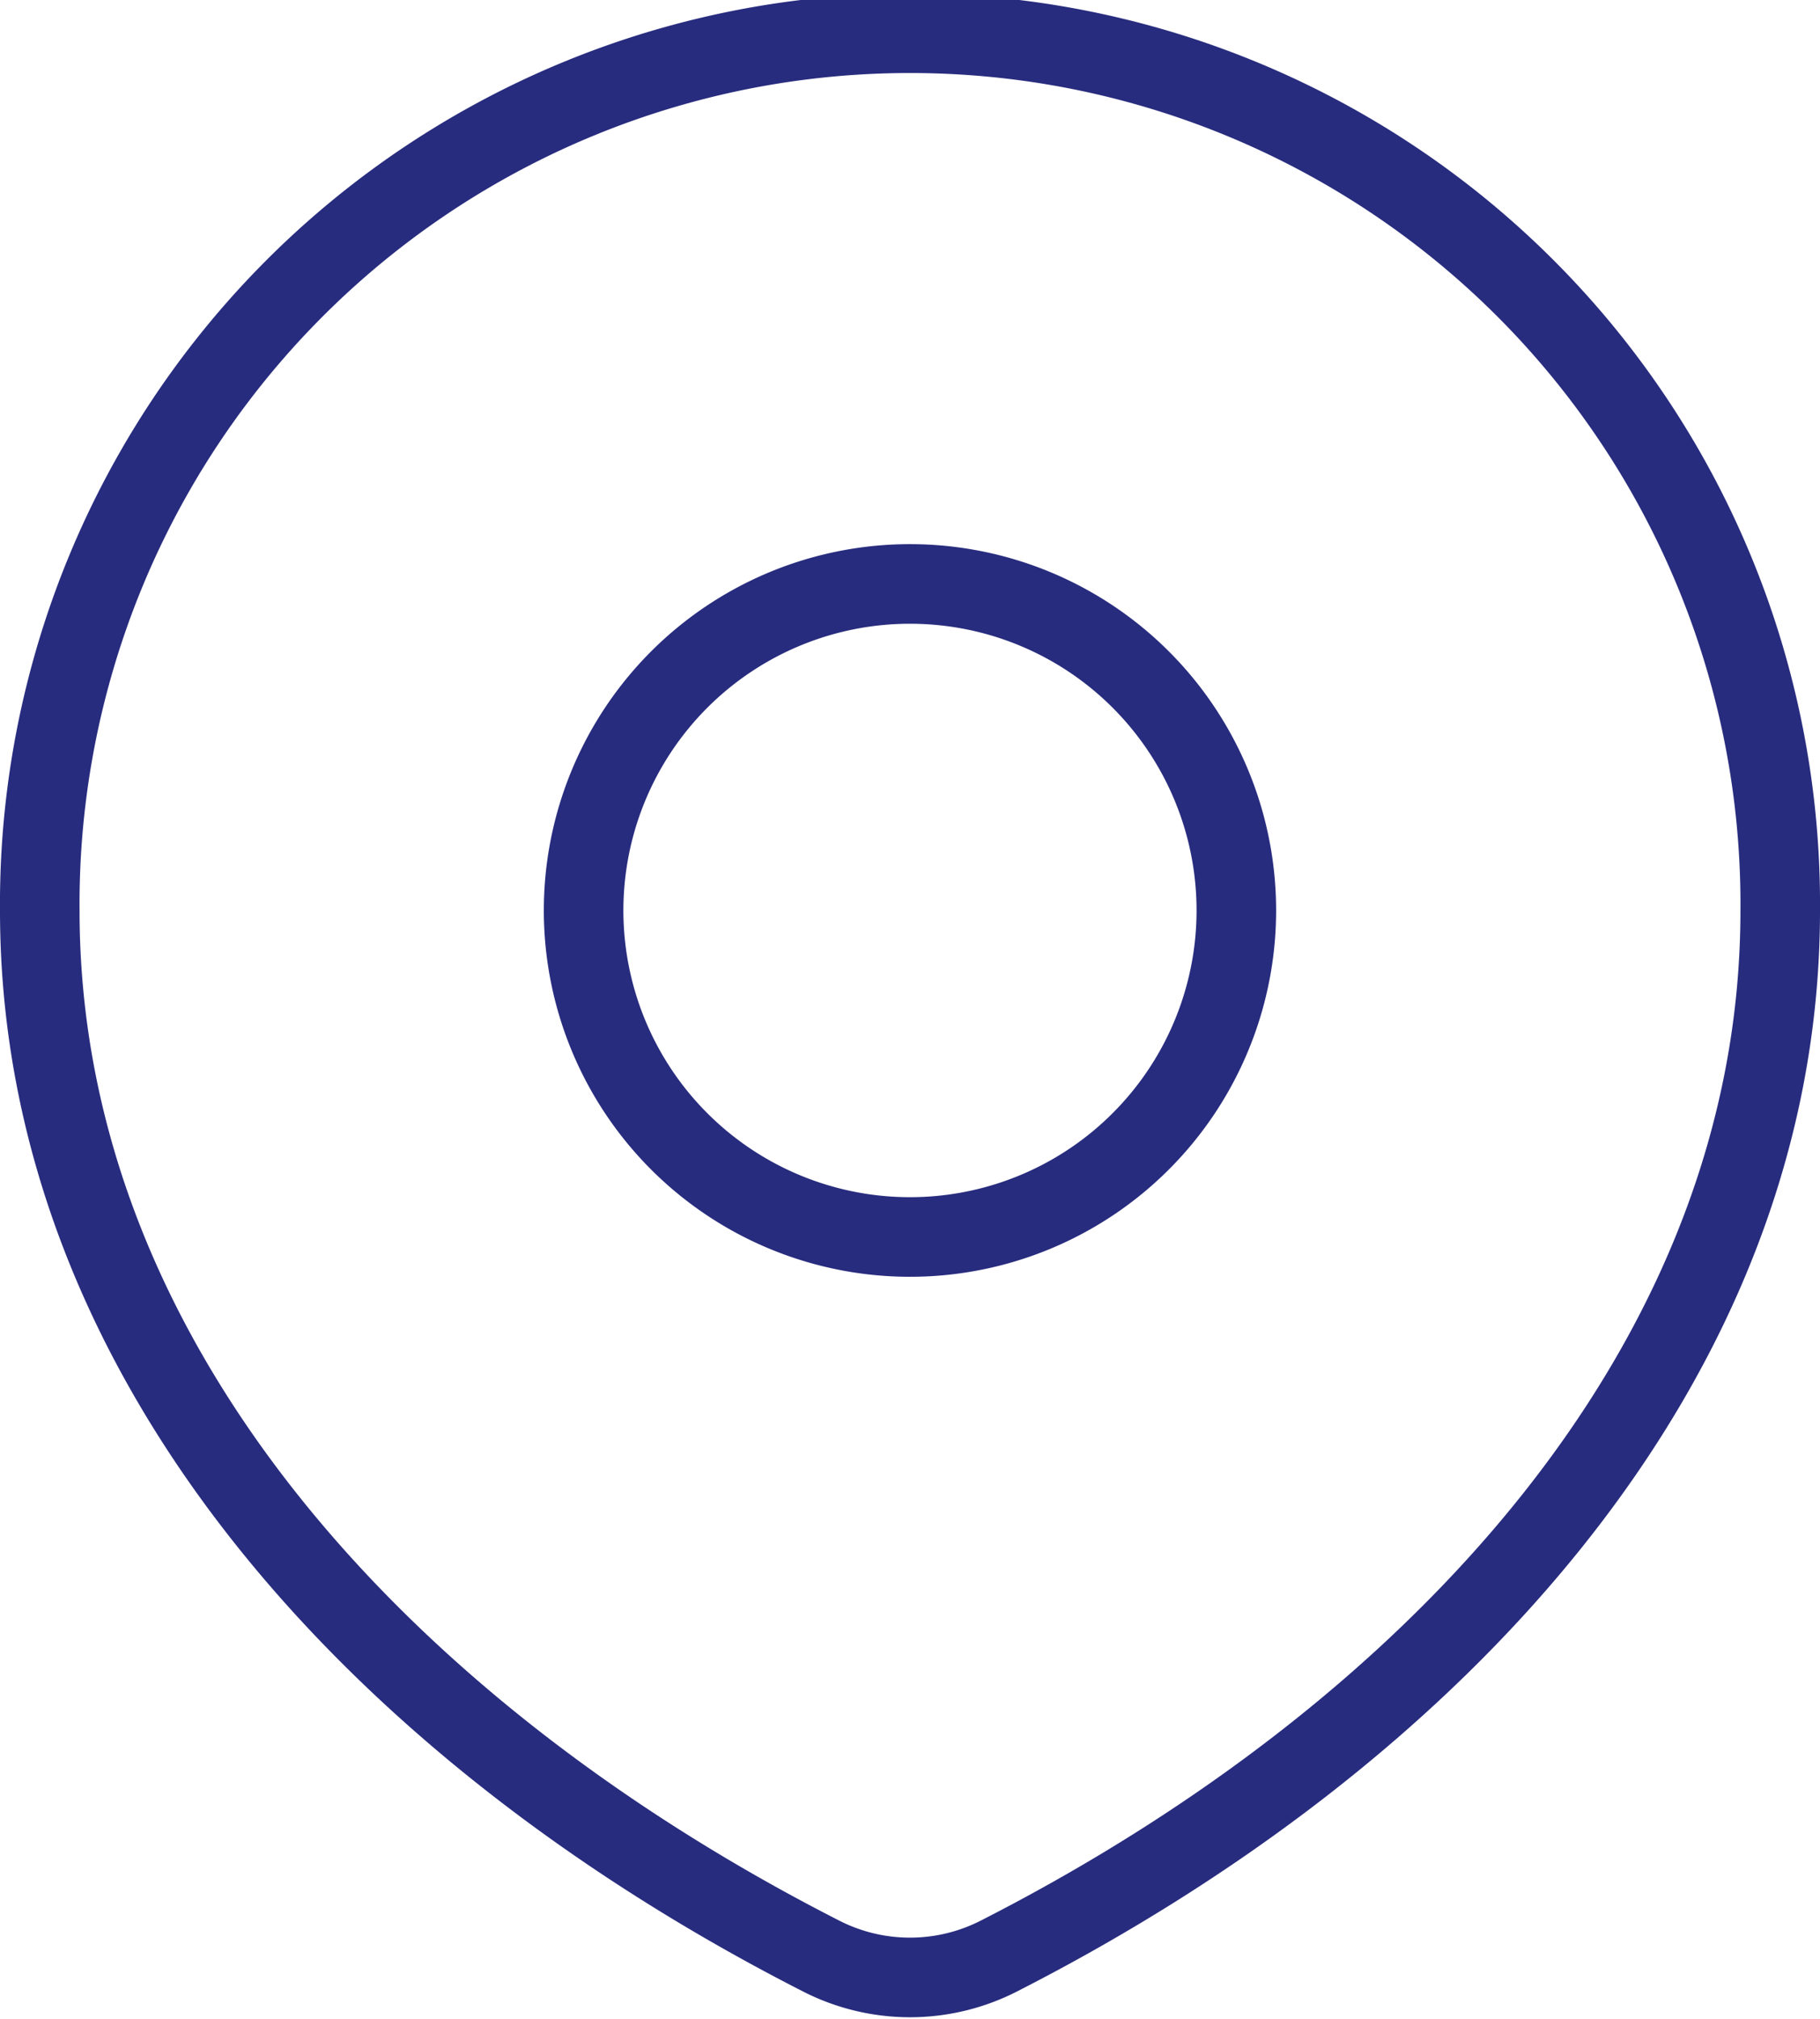
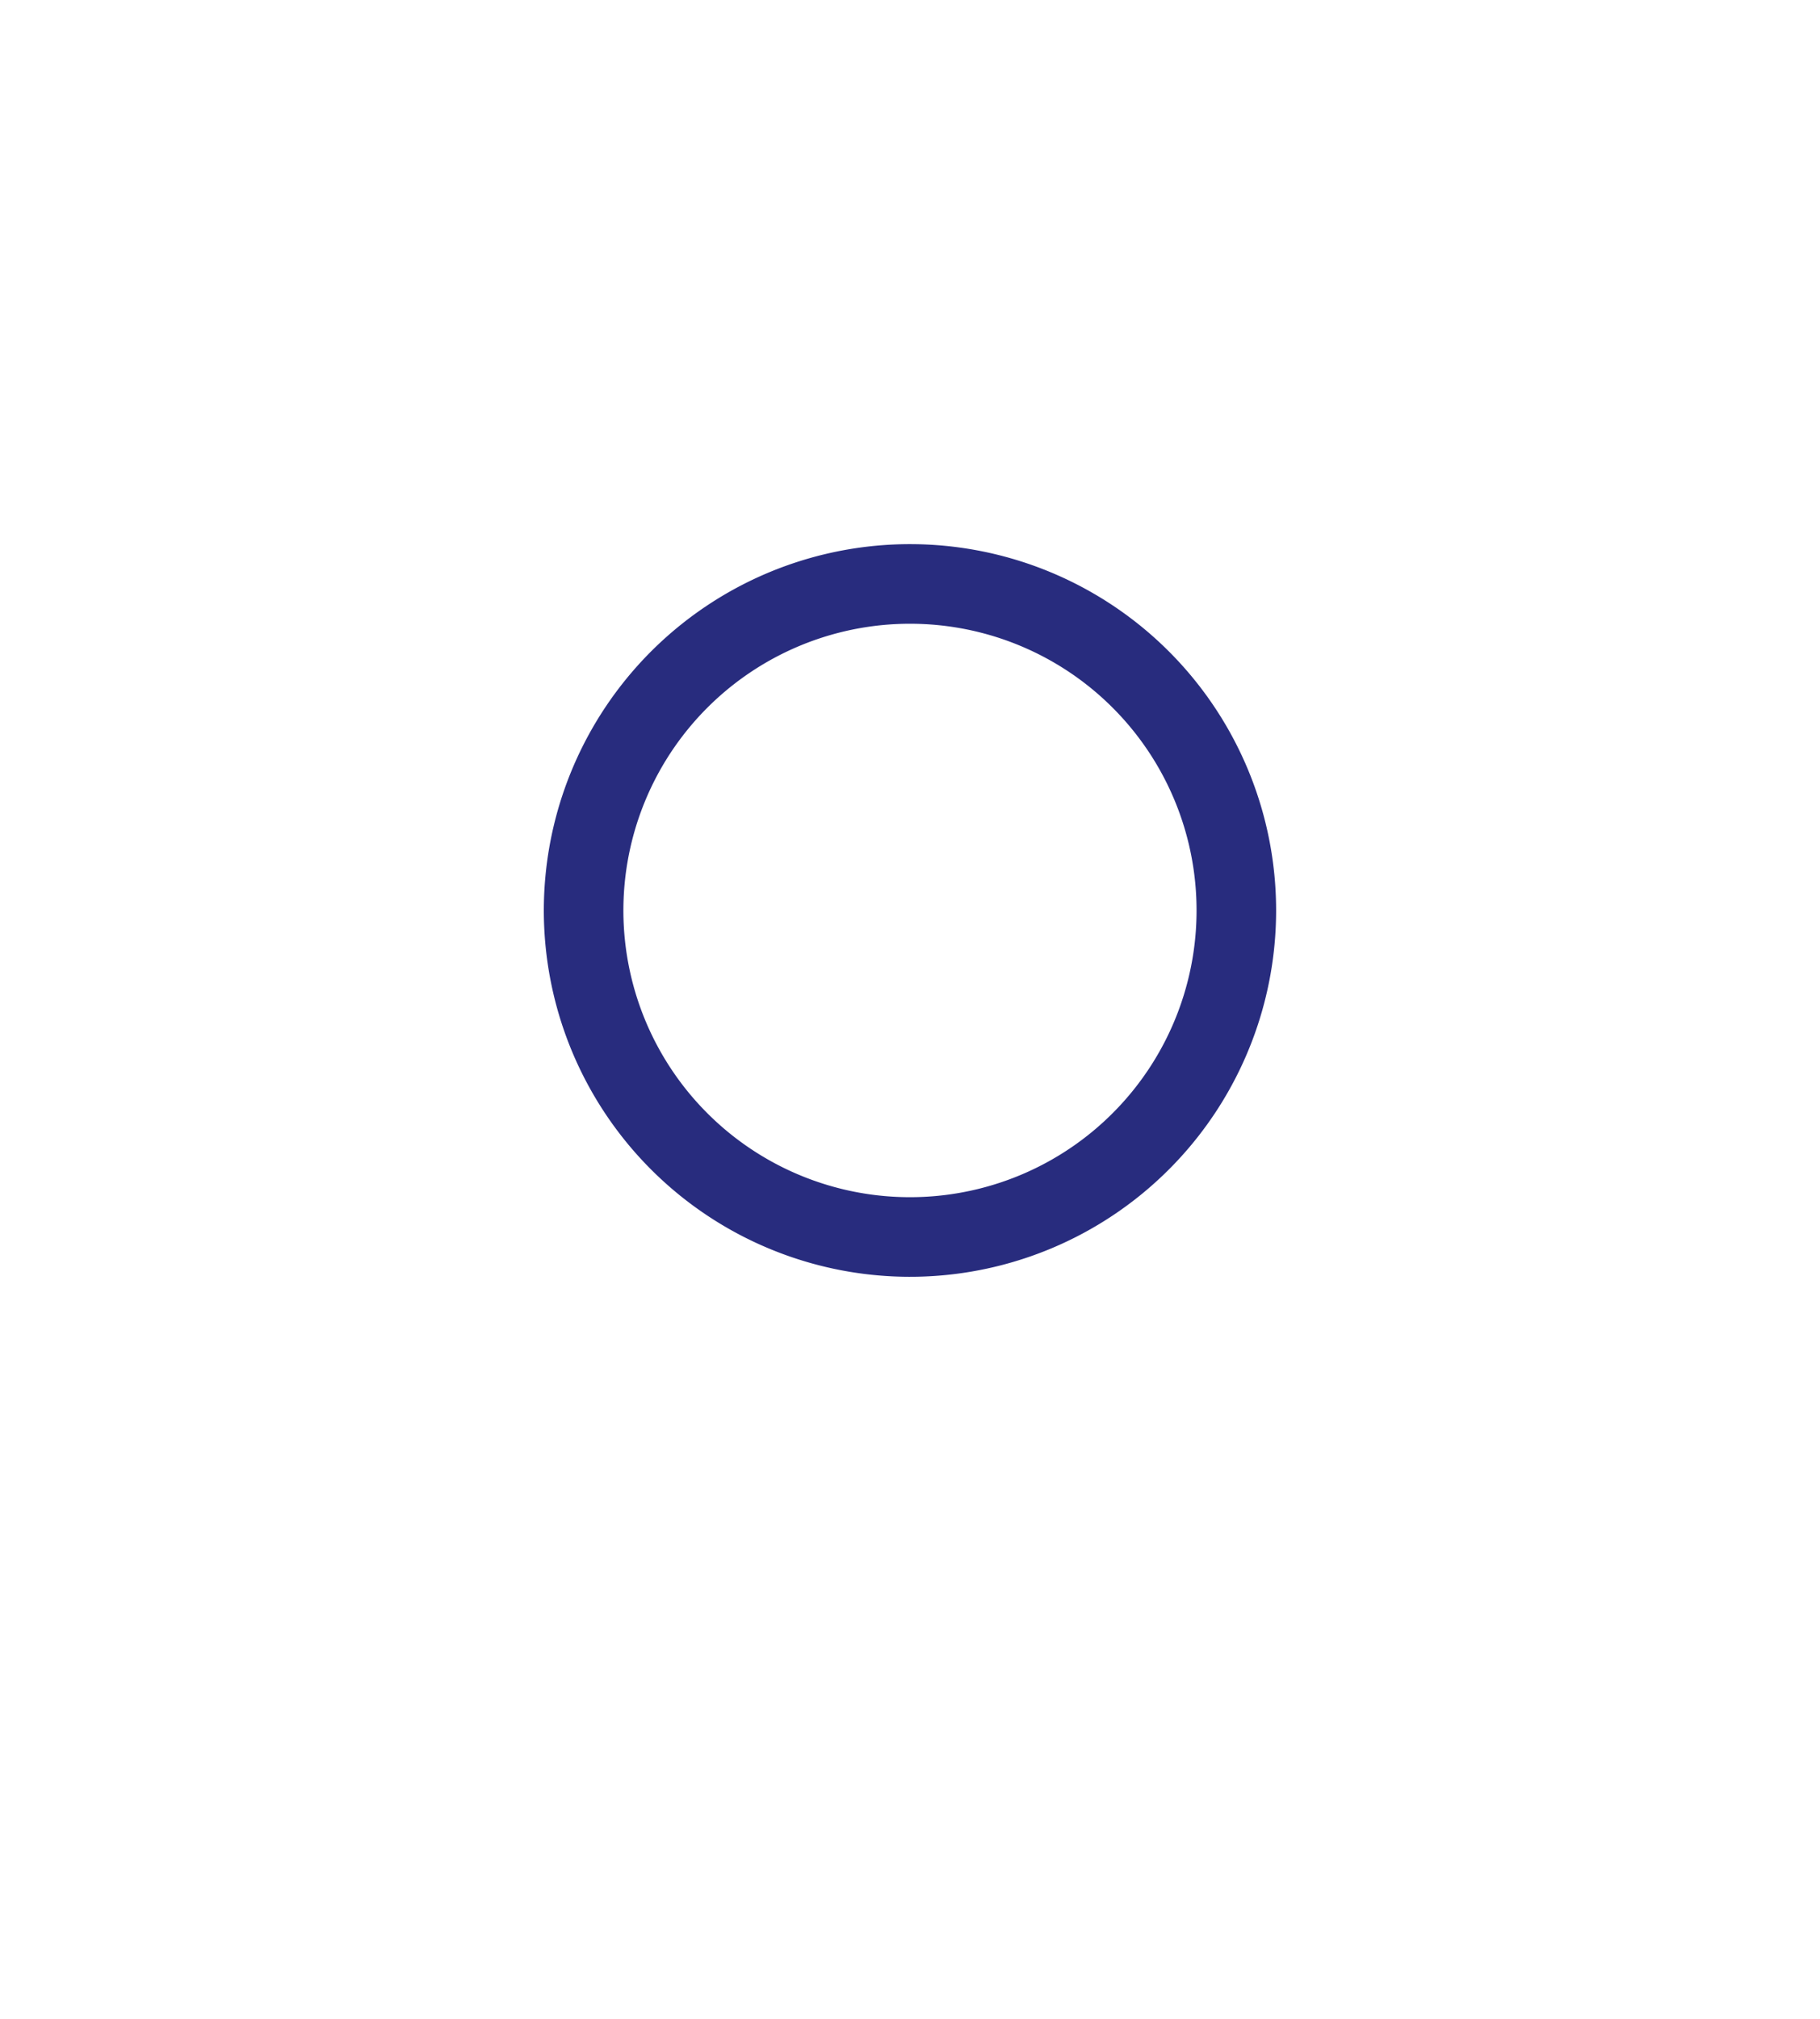
<svg xmlns="http://www.w3.org/2000/svg" width="34.313" height="38.042" viewBox="0 0 34.313 38.042">
-   <path data-name="Trazado 10952" d="M50.08 60.111c8.275-4.22 14.733-11.207 14.733-19.7a16.407 16.407 0 1 0-32.813 0c0 8.5 6.458 15.484 14.733 19.7a3.683 3.683 0 0 0 3.347 0z" style="fill:none;stroke:#282c7e;stroke-linecap:round;stroke-linejoin:round;stroke-width:1.5px" transform="translate(-31.25 -23.25)" />
  <path data-name="Trazado 10953" d="M84.305 70.153A6.153 6.153 0 1 1 78.153 64a6.152 6.152 0 0 1 6.152 6.153z" transform="translate(-60.996 -52.996)" style="fill:none;stroke:#282c7e;stroke-linecap:round;stroke-linejoin:round;stroke-width:1.5px" />
</svg>